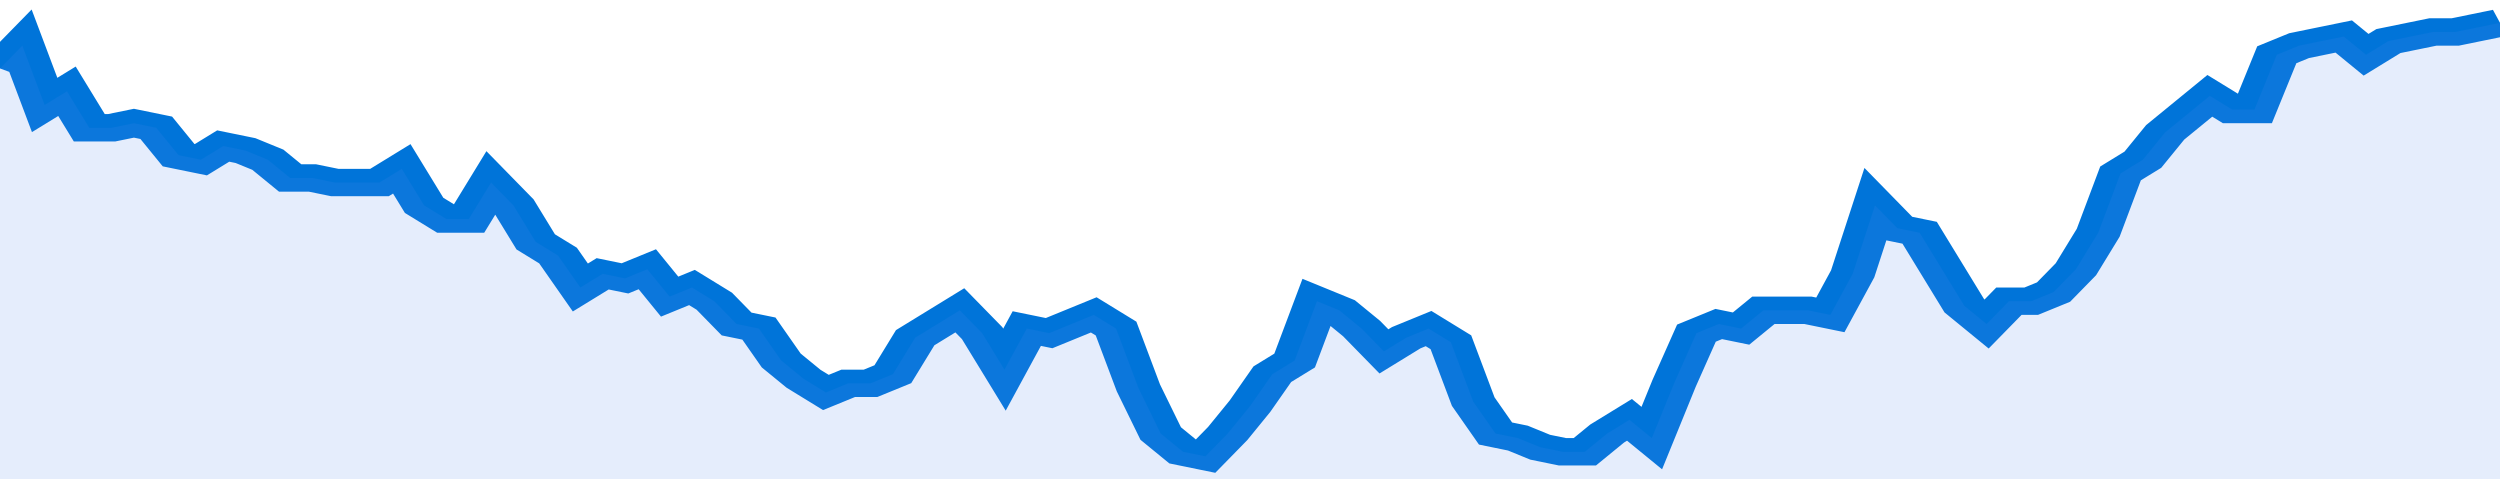
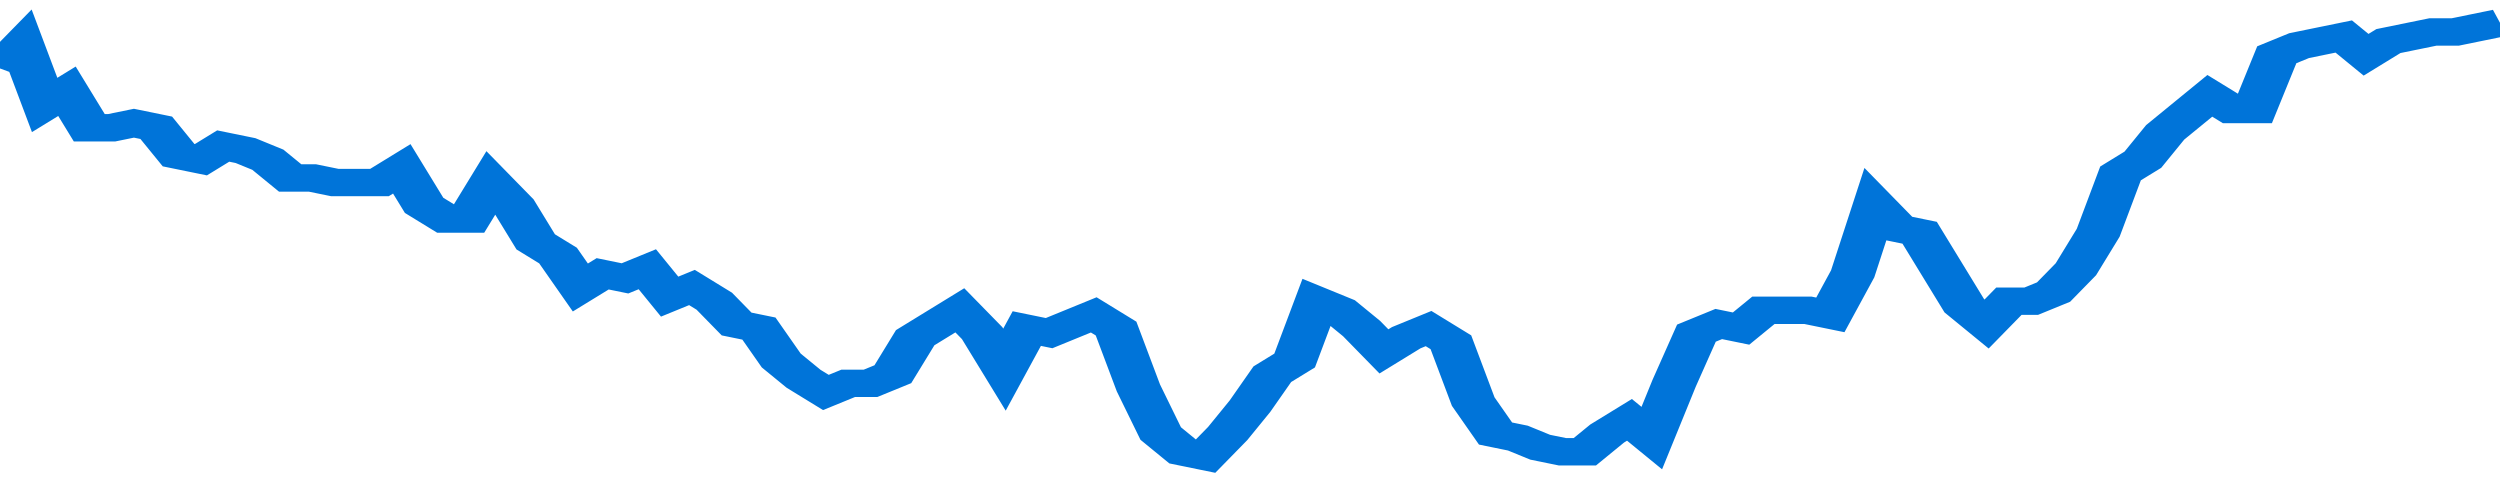
<svg xmlns="http://www.w3.org/2000/svg" viewBox="0 0 336 105" width="120" height="23" preserveAspectRatio="none">
  <polyline fill="none" stroke="#0074d9" stroke-width="6" points="0, 15 3, 10 6, 23 9, 20 12, 28 15, 28 18, 27 21, 28 24, 34 27, 35 30, 32 33, 33 36, 35 39, 39 42, 39 45, 40 48, 40 51, 40 54, 37 57, 45 60, 48 63, 48 66, 40 69, 45 72, 53 75, 56 78, 63 81, 60 84, 61 87, 59 90, 65 93, 63 96, 66 99, 71 102, 72 105, 79 108, 83 111, 86 114, 84 117, 84 120, 82 123, 74 126, 71 129, 68 132, 73 135, 81 138, 72 141, 73 144, 71 147, 69 150, 72 153, 85 156, 95 159, 99 162, 100 165, 95 168, 89 171, 82 174, 79 177, 66 180, 68 183, 72 186, 77 189, 74 192, 72 195, 75 198, 88 201, 95 204, 96 207, 98 210, 99 213, 99 216, 95 219, 92 222, 96 225, 84 228, 73 231, 71 234, 72 237, 68 240, 68 243, 68 246, 69 249, 60 252, 45 255, 50 258, 51 261, 59 264, 67 267, 71 270, 66 273, 66 276, 64 279, 59 282, 51 285, 38 288, 35 291, 29 294, 25 297, 21 300, 24 303, 24 306, 12 309, 10 312, 9 315, 8 318, 12 321, 9 324, 8 327, 7 330, 7 333, 6 336, 5 336, 5 "> </polyline>
-   <polygon fill="#5085ec" opacity="0.15" points="0, 105 0, 15 3, 10 6, 23 9, 20 12, 28 15, 28 18, 27 21, 28 24, 34 27, 35 30, 32 33, 33 36, 35 39, 39 42, 39 45, 40 48, 40 51, 40 54, 37 57, 45 60, 48 63, 48 66, 40 69, 45 72, 53 75, 56 78, 63 81, 60 84, 61 87, 59 90, 65 93, 63 96, 66 99, 71 102, 72 105, 79 108, 83 111, 86 114, 84 117, 84 120, 82 123, 74 126, 71 129, 68 132, 73 135, 81 138, 72 141, 73 144, 71 147, 69 150, 72 153, 85 156, 95 159, 99 162, 100 165, 95 168, 89 171, 82 174, 79 177, 66 180, 68 183, 72 186, 77 189, 74 192, 72 195, 75 198, 88 201, 95 204, 96 207, 98 210, 99 213, 99 216, 95 219, 92 222, 96 225, 84 228, 73 231, 71 234, 72 237, 68 240, 68 243, 68 246, 69 249, 60 252, 45 255, 50 258, 51 261, 59 264, 67 267, 71 270, 66 273, 66 276, 64 279, 59 282, 51 285, 38 288, 35 291, 29 294, 25 297, 21 300, 24 303, 24 306, 12 309, 10 312, 9 315, 8 318, 12 321, 9 324, 8 327, 7 330, 7 333, 6 336, 5 336, 105 " />
</svg>